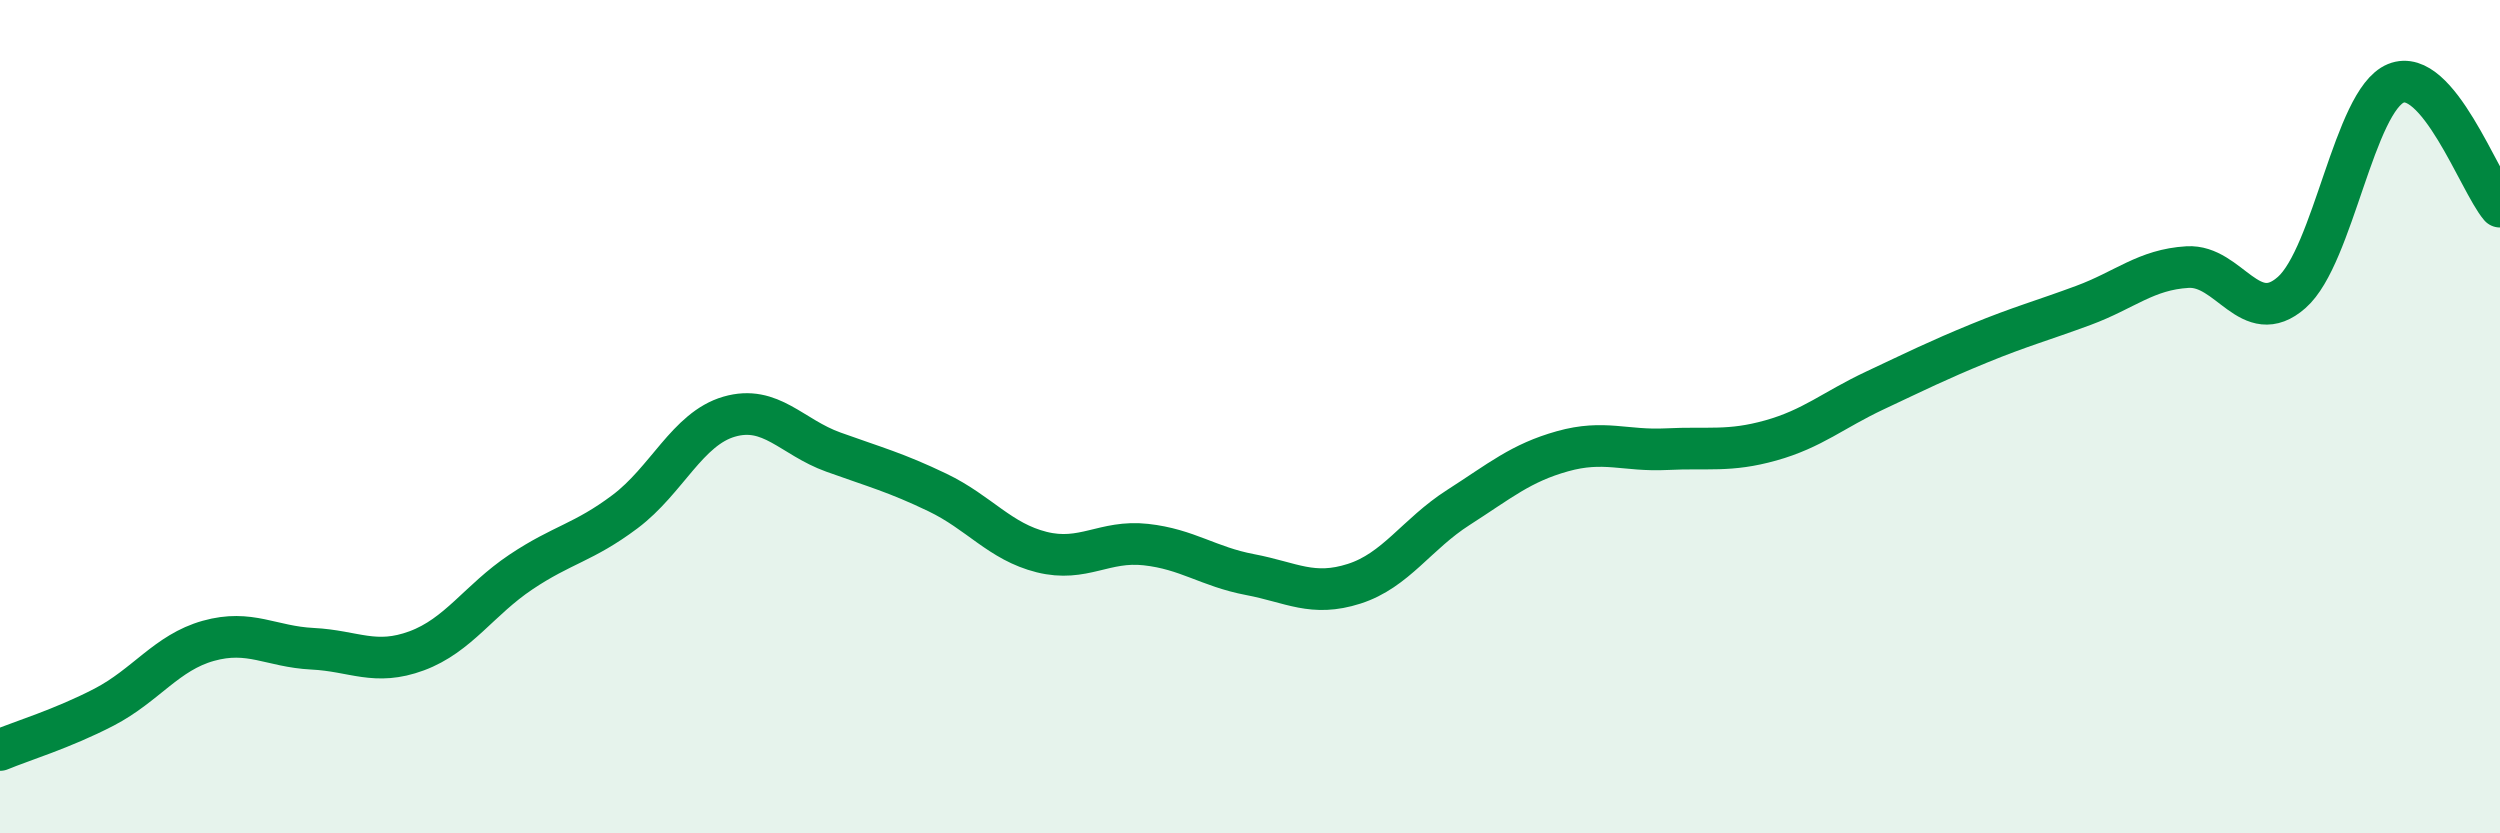
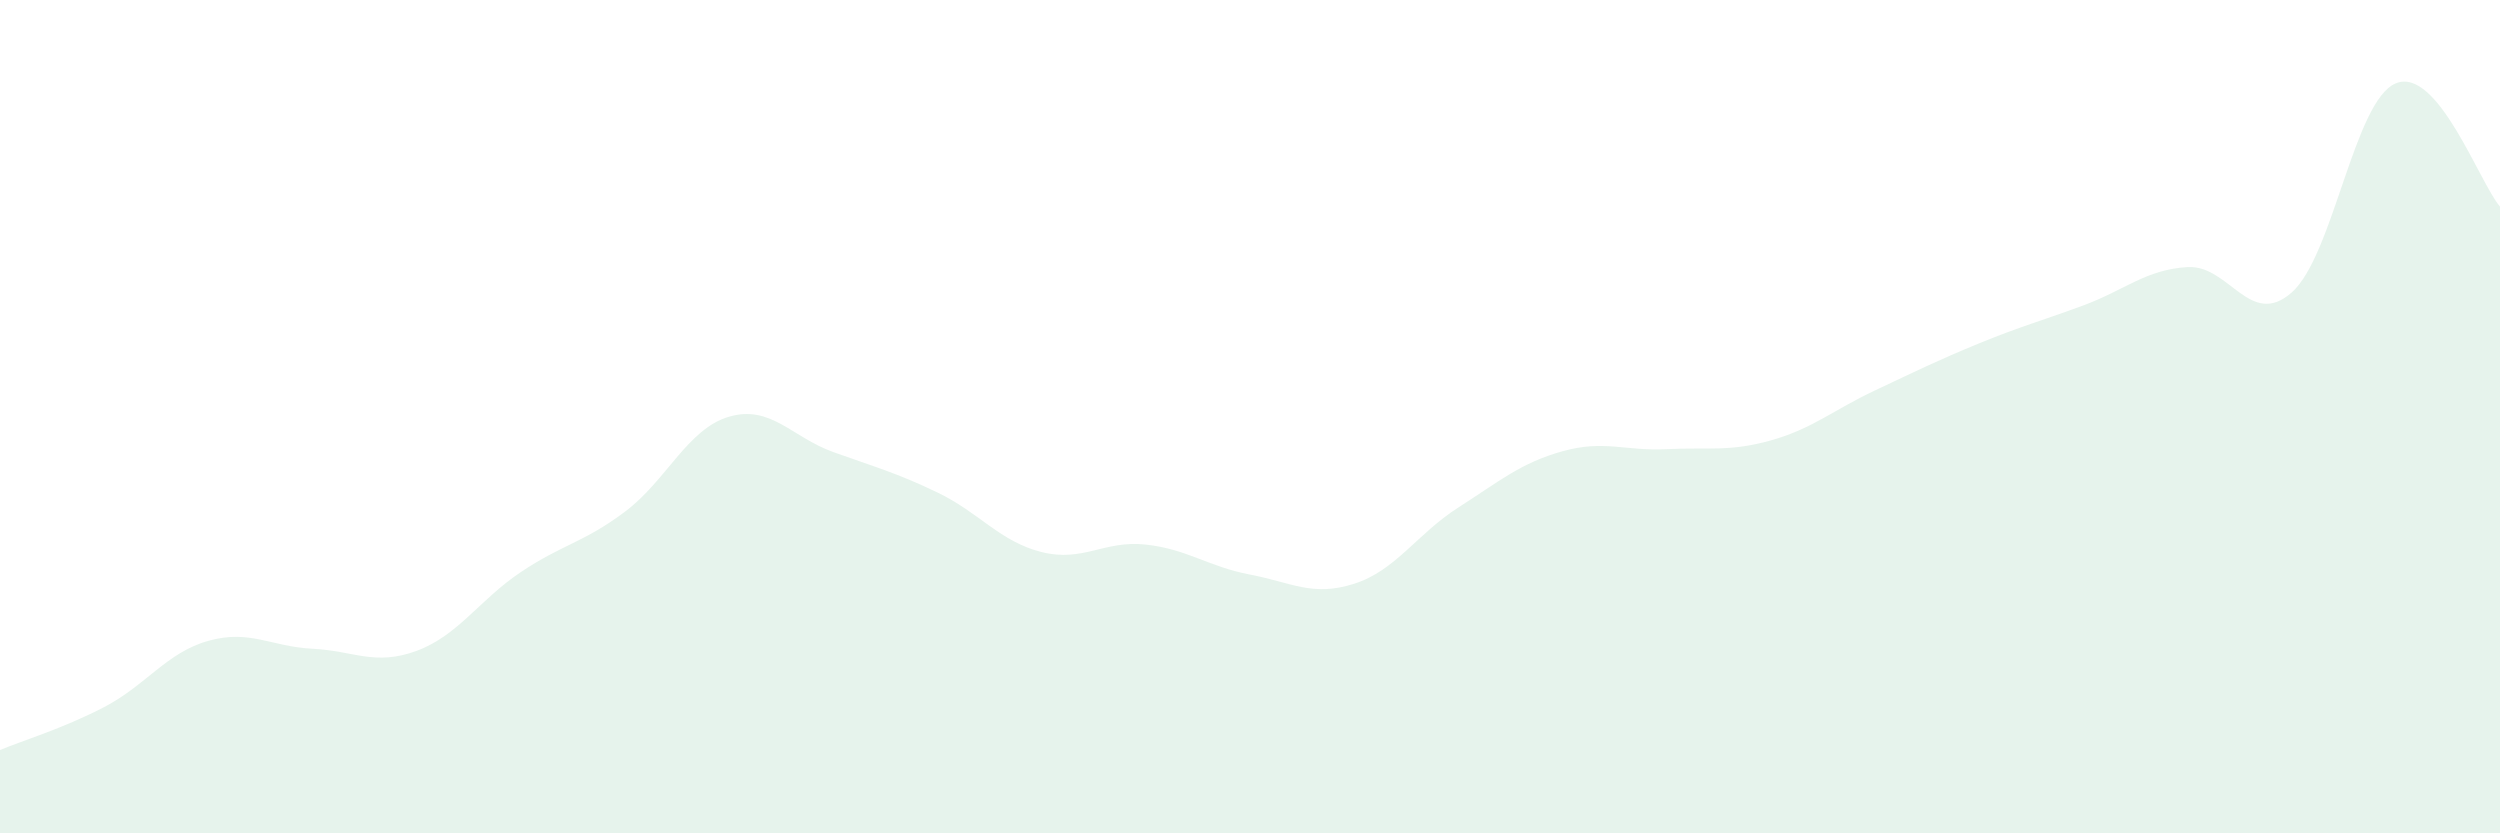
<svg xmlns="http://www.w3.org/2000/svg" width="60" height="20" viewBox="0 0 60 20">
  <path d="M 0,18 C 0.5,17.79 1.5,17.49 2.5,16.97 C 3.5,16.45 4,15.66 5,15.38 C 6,15.1 6.5,15.52 7.5,15.57 C 8.5,15.62 9,15.99 10,15.62 C 11,15.25 11.5,14.4 12.5,13.73 C 13.5,13.06 14,13.03 15,12.28 C 16,11.53 16.5,10.29 17.5,10 C 18.5,9.71 19,10.49 20,10.85 C 21,11.21 21.5,11.34 22.5,11.82 C 23.5,12.3 24,13 25,13.25 C 26,13.5 26.5,12.96 27.5,13.07 C 28.5,13.18 29,13.6 30,13.79 C 31,13.98 31.5,14.33 32.5,14.01 C 33.5,13.69 34,12.82 35,12.18 C 36,11.54 36.5,11.11 37.5,10.83 C 38.5,10.55 39,10.83 40,10.78 C 41,10.73 41.5,10.85 42.5,10.57 C 43.5,10.29 44,9.84 45,9.37 C 46,8.9 46.5,8.65 47.5,8.24 C 48.5,7.83 49,7.7 50,7.33 C 51,6.96 51.5,6.47 52.5,6.41 C 53.5,6.35 54,7.9 55,7.02 C 56,6.14 56.5,2.41 57.5,2 C 58.5,1.59 59.5,4.37 60,4.96L60 20L0 20Z" fill="#008740" opacity="0.1" stroke-linecap="round" stroke-linejoin="round" />
-   <path d="M 0,18 C 0.5,17.79 1.5,17.49 2.5,16.97 C 3.5,16.45 4,15.66 5,15.38 C 6,15.1 6.5,15.52 7.5,15.57 C 8.5,15.62 9,15.99 10,15.62 C 11,15.25 11.5,14.4 12.5,13.73 C 13.5,13.06 14,13.03 15,12.28 C 16,11.53 16.5,10.29 17.5,10 C 18.5,9.71 19,10.49 20,10.85 C 21,11.21 21.5,11.34 22.5,11.82 C 23.5,12.3 24,13 25,13.25 C 26,13.5 26.5,12.96 27.5,13.07 C 28.5,13.18 29,13.6 30,13.79 C 31,13.98 31.5,14.33 32.5,14.01 C 33.5,13.69 34,12.82 35,12.18 C 36,11.54 36.5,11.11 37.5,10.83 C 38.5,10.55 39,10.83 40,10.78 C 41,10.73 41.5,10.85 42.5,10.57 C 43.5,10.29 44,9.84 45,9.37 C 46,8.9 46.5,8.65 47.5,8.24 C 48.5,7.83 49,7.7 50,7.33 C 51,6.96 51.5,6.47 52.5,6.41 C 53.5,6.35 54,7.9 55,7.02 C 56,6.14 56.5,2.41 57.5,2 C 58.5,1.59 59.5,4.37 60,4.96" stroke="#008740" stroke-width="1" fill="none" stroke-linecap="round" stroke-linejoin="round" />
</svg>